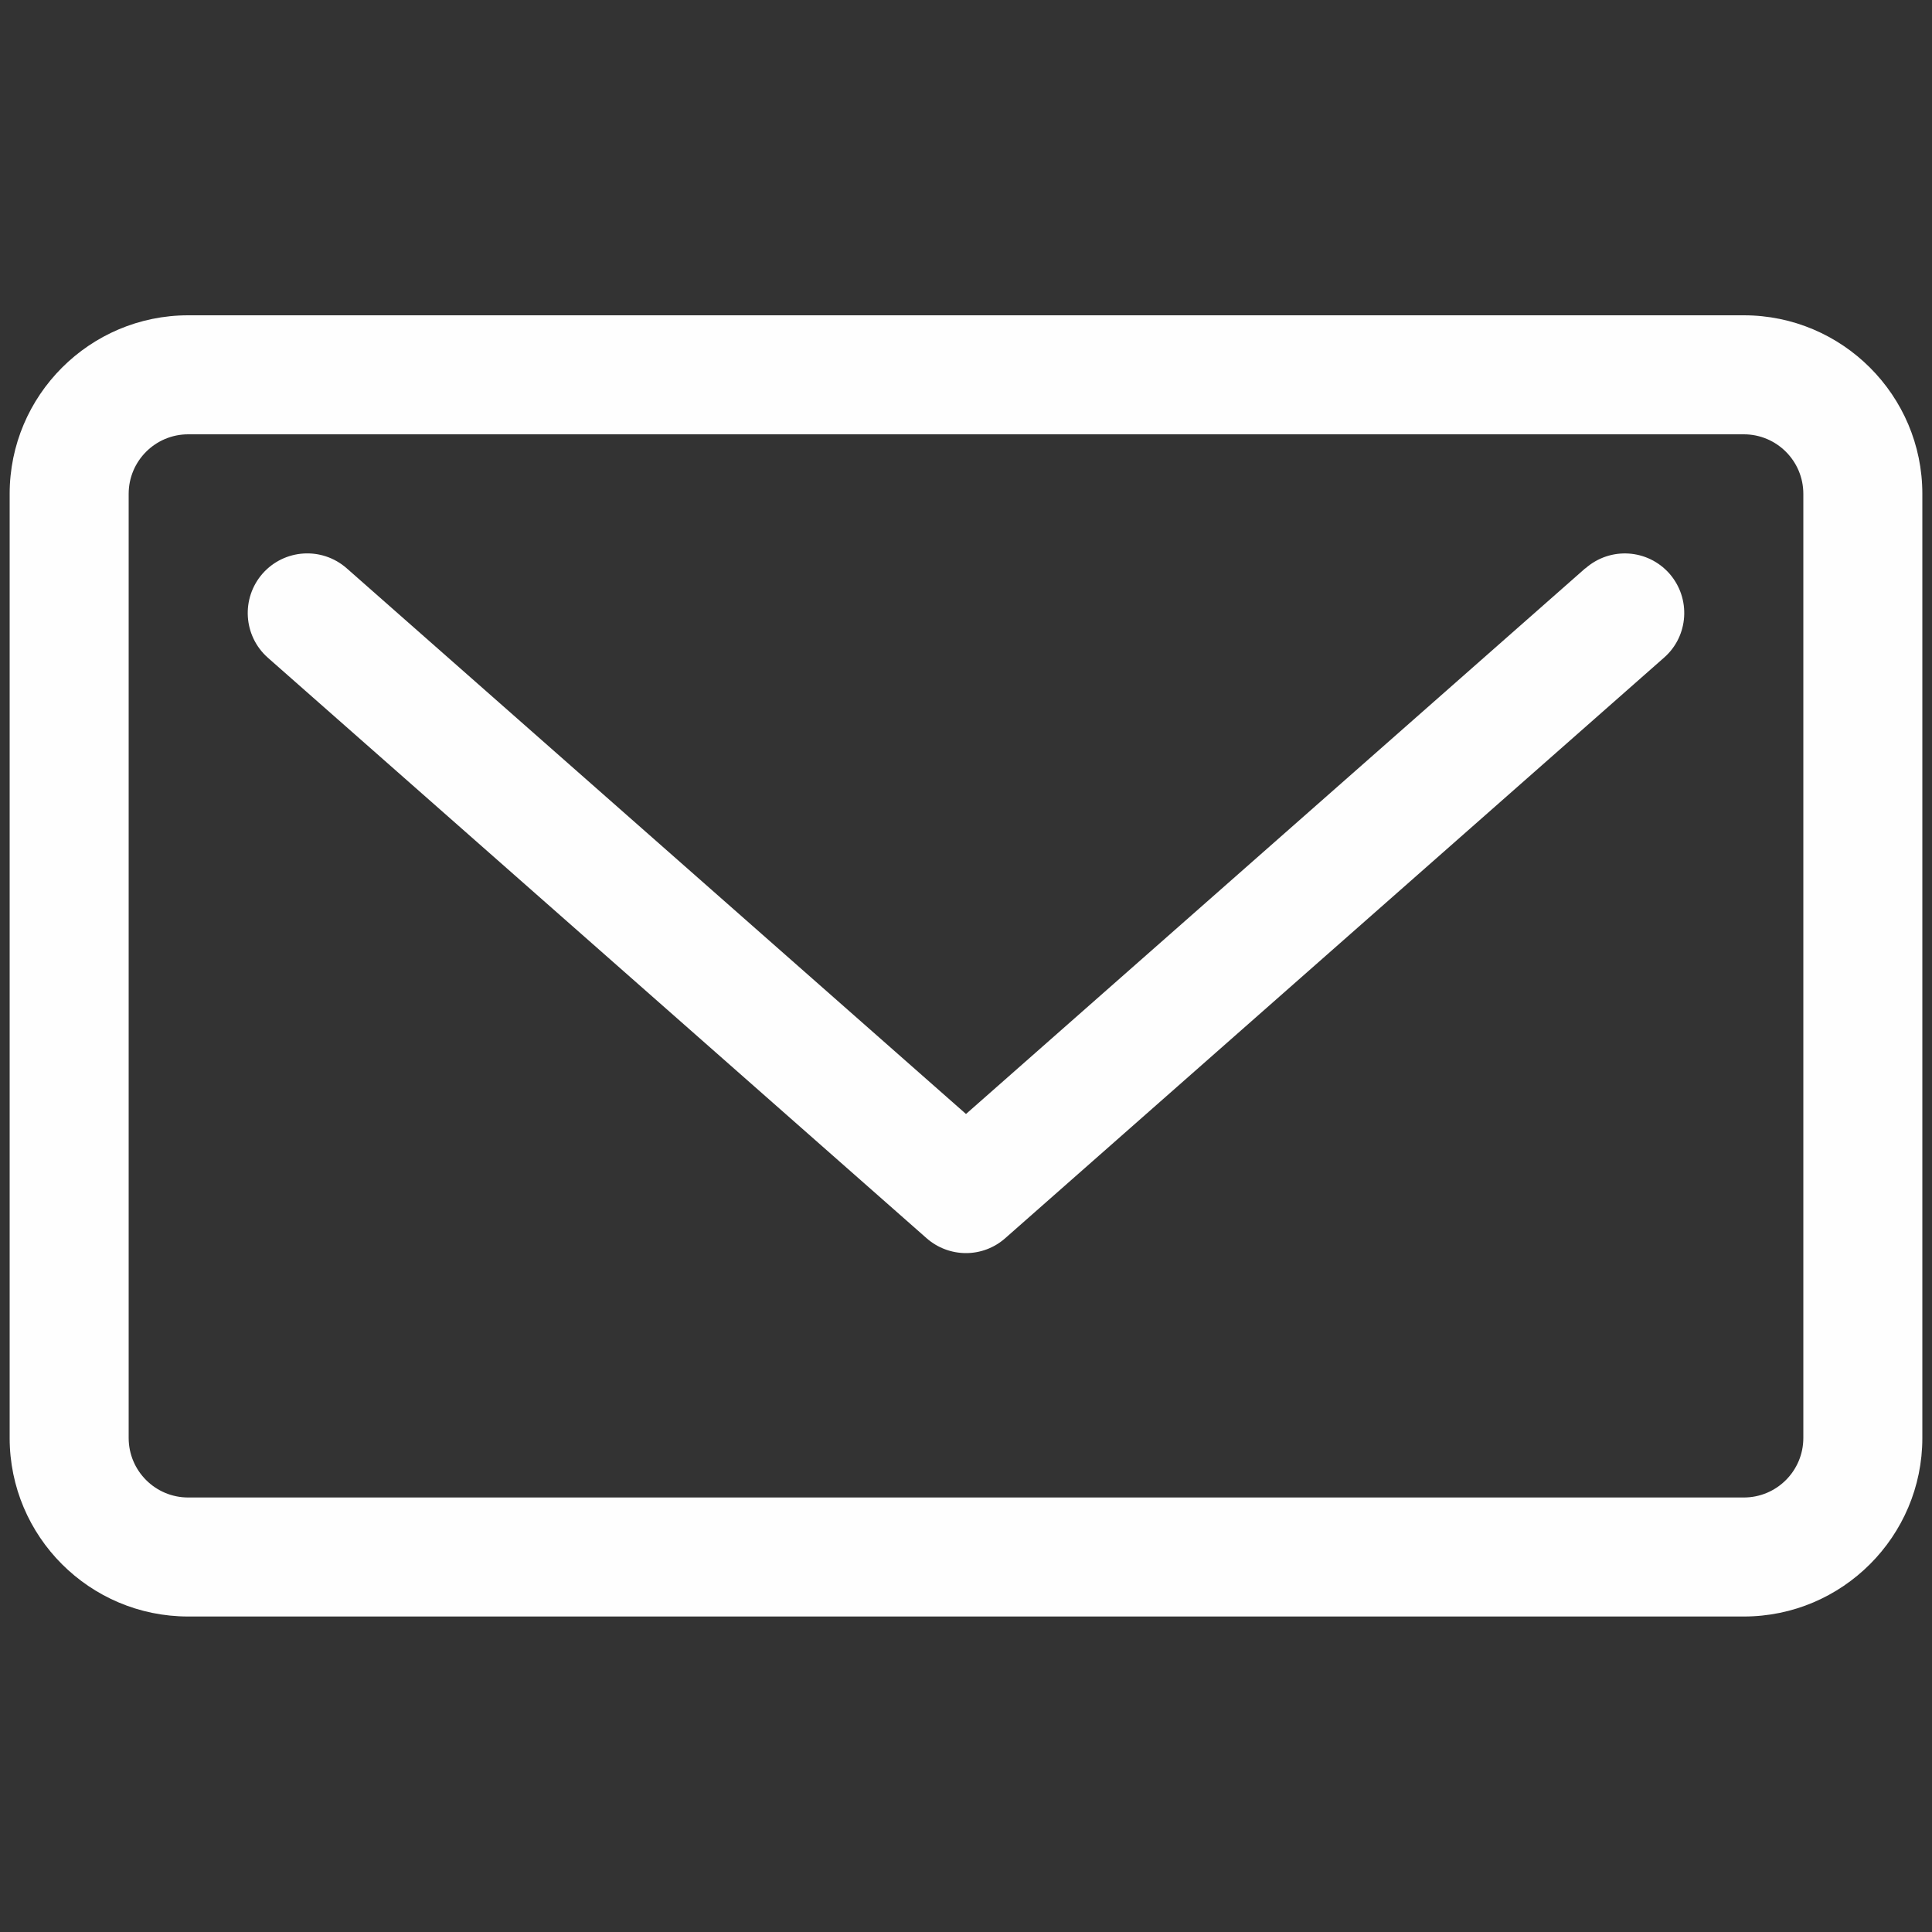
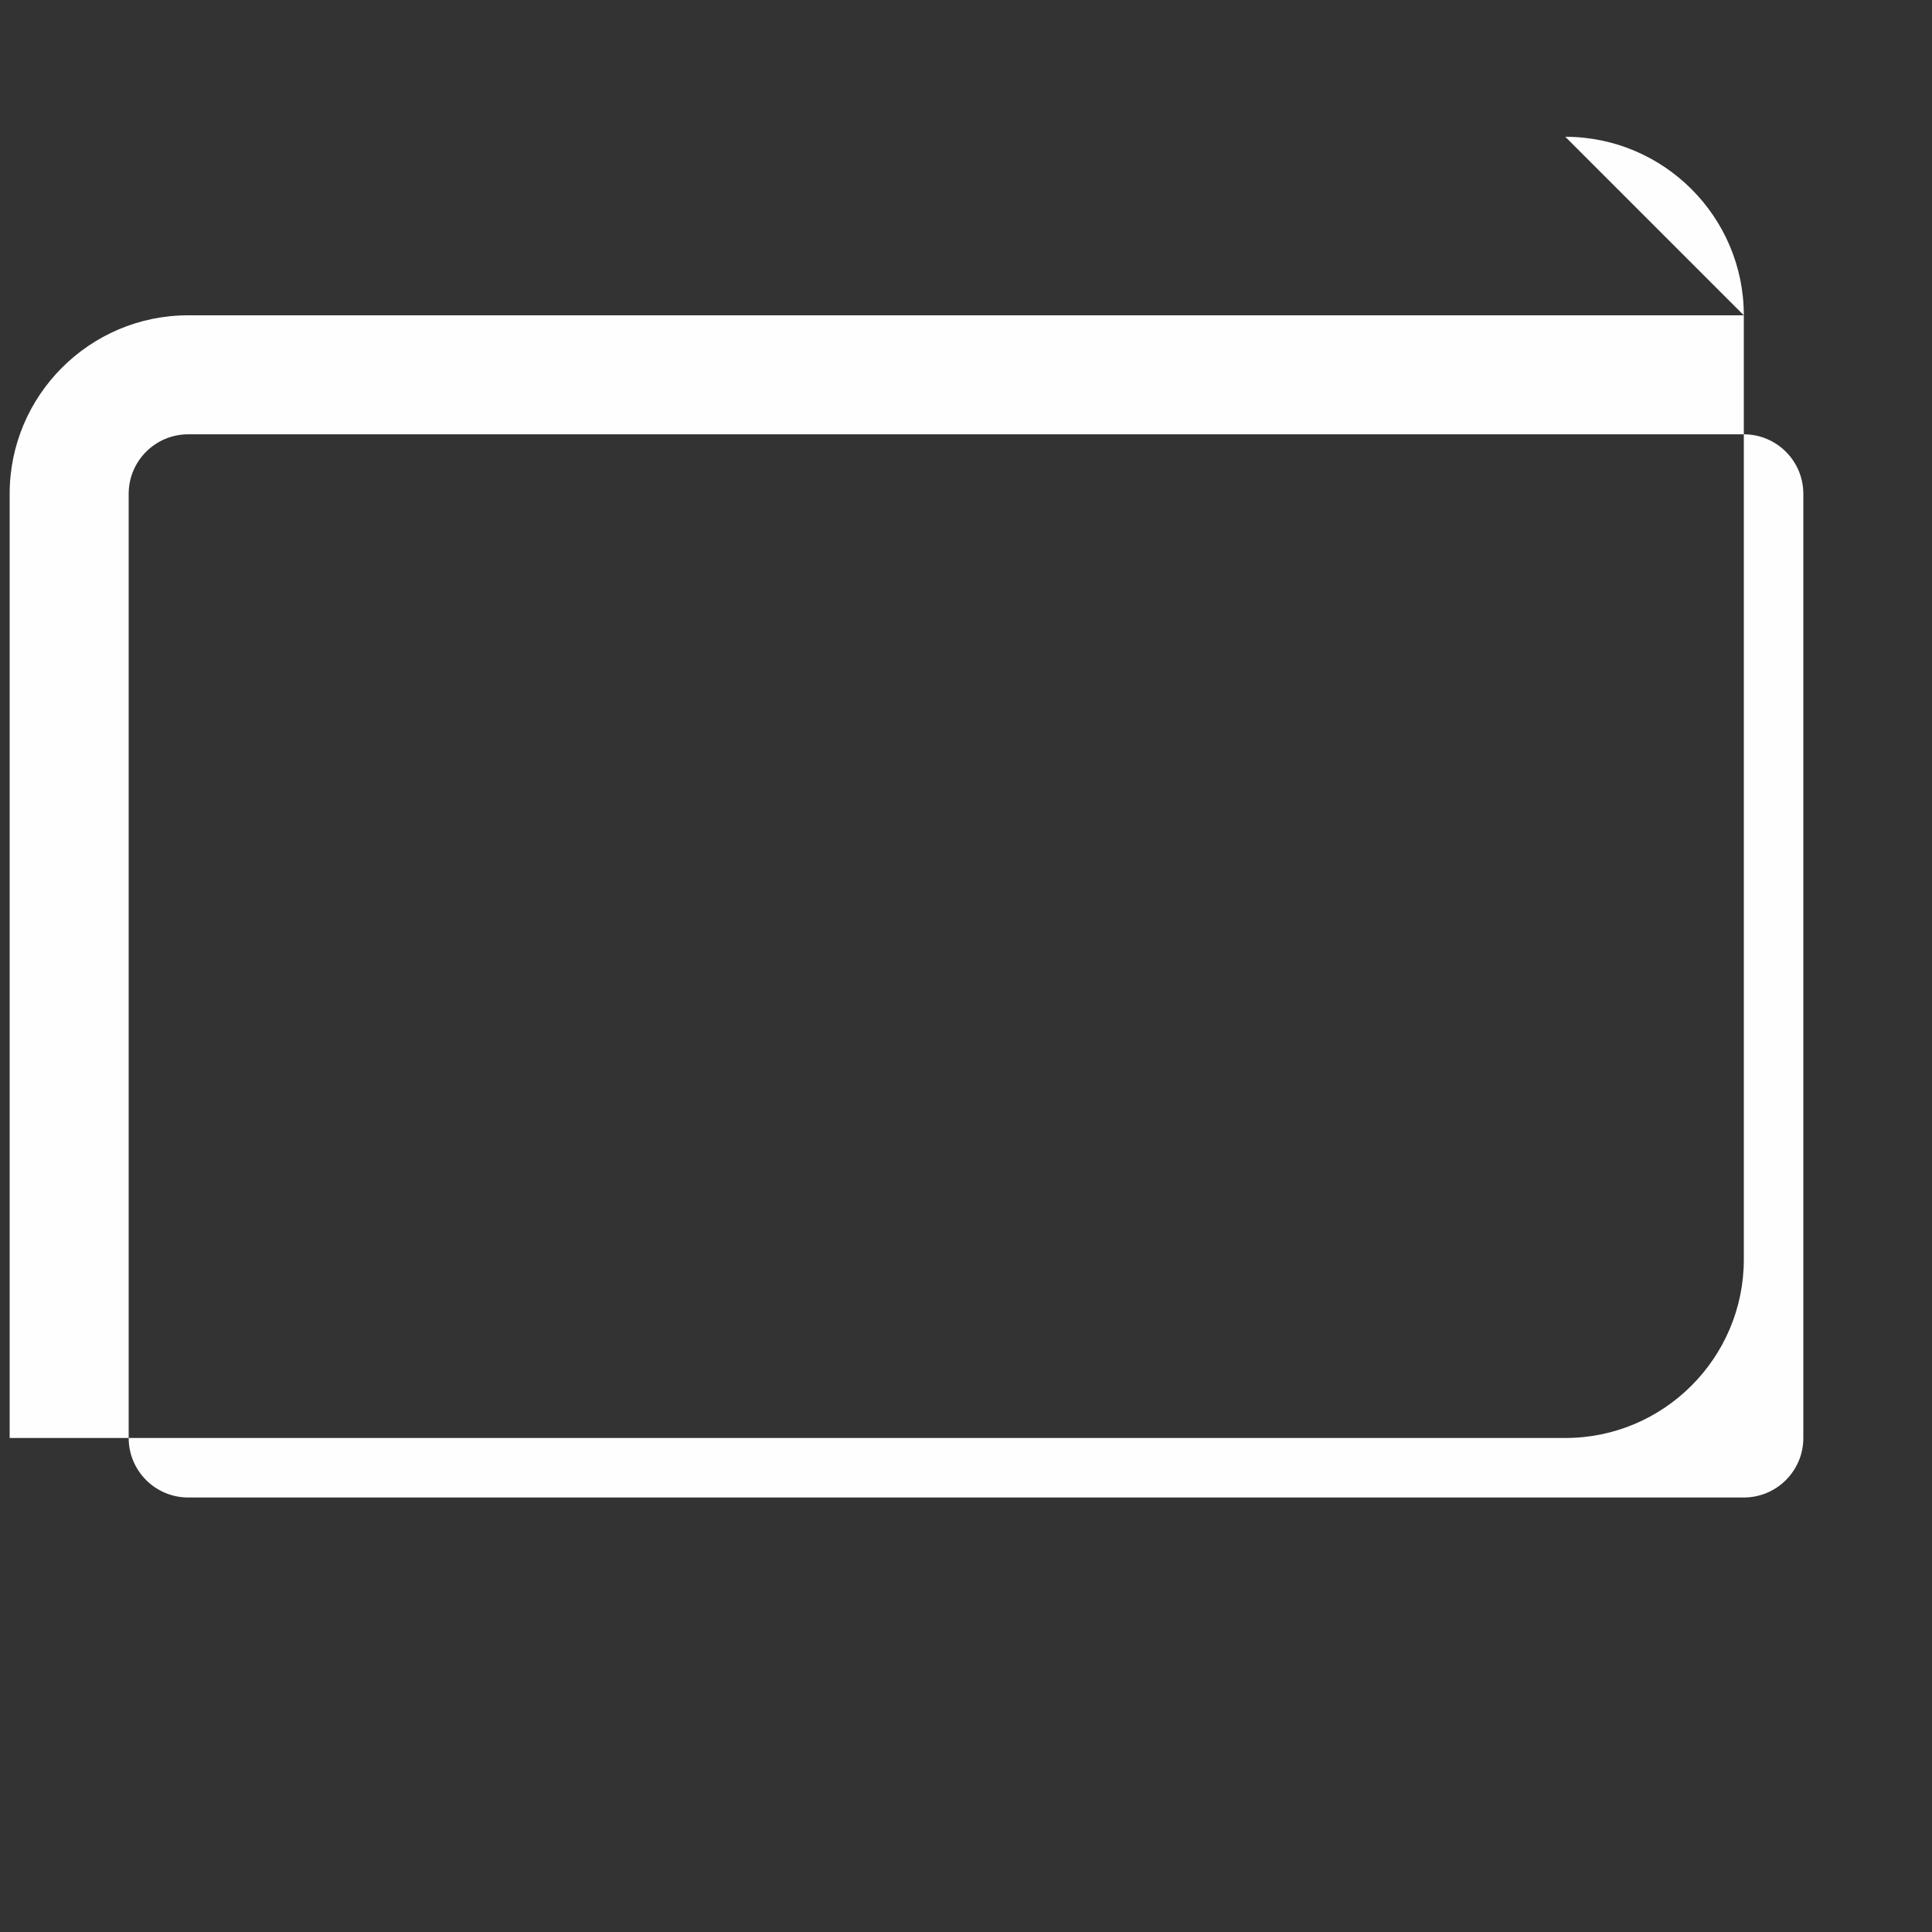
<svg xmlns="http://www.w3.org/2000/svg" xml:space="preserve" width="100mm" height="100mm" style="shape-rendering:geometricPrecision; text-rendering:geometricPrecision; image-rendering:optimizeQuality; fill-rule:evenodd; clip-rule:evenodd" viewBox="0 0 10000 10000">
  <rect x="0" y="0" width="10000" height="10000" fill="#333333" stroke="none" />
  <defs>
    <style type="text/css"> .fil0 {fill:#FEFEFE;fill-rule:nonzero} </style>
  </defs>
  <g id="Warstwa_x0020_1">
    <g id="_109840256">
-       <path class="fil0" d="M8206 2941l-3206 2825 -3206 -2825c-128,-112 -322,-100 -435,28 -112,128 -100,322 27,435l3410 3005c58,51 131,77 204,77 73,0 145,-26 203,-77l3410 -3005c128,-112 140,-307 28,-435 -113,-128 -307,-140 -435,-27z" />
-       <path class="fil0" d="M9026 1632l-8052 0c-510,0 -924,415 -924,924l0 4887c0,510 414,924 924,924l8052 0c510,0 924,-415 924,-924l0 -4887c0,-510 -415,-924 -924,-924zm308 5811c0,170 -138,308 -308,308l-8052 0c-170,0 -308,-138 -308,-308l0 -4887c0,-170 138,-308 308,-308l8052 0c170,0 308,138 308,308l0 4887z" />
+       <path class="fil0" d="M9026 1632l-8052 0c-510,0 -924,415 -924,924l0 4887l8052 0c510,0 924,-415 924,-924l0 -4887c0,-510 -415,-924 -924,-924zm308 5811c0,170 -138,308 -308,308l-8052 0c-170,0 -308,-138 -308,-308l0 -4887c0,-170 138,-308 308,-308l8052 0c170,0 308,138 308,308l0 4887z" />
    </g>
  </g>
</svg>